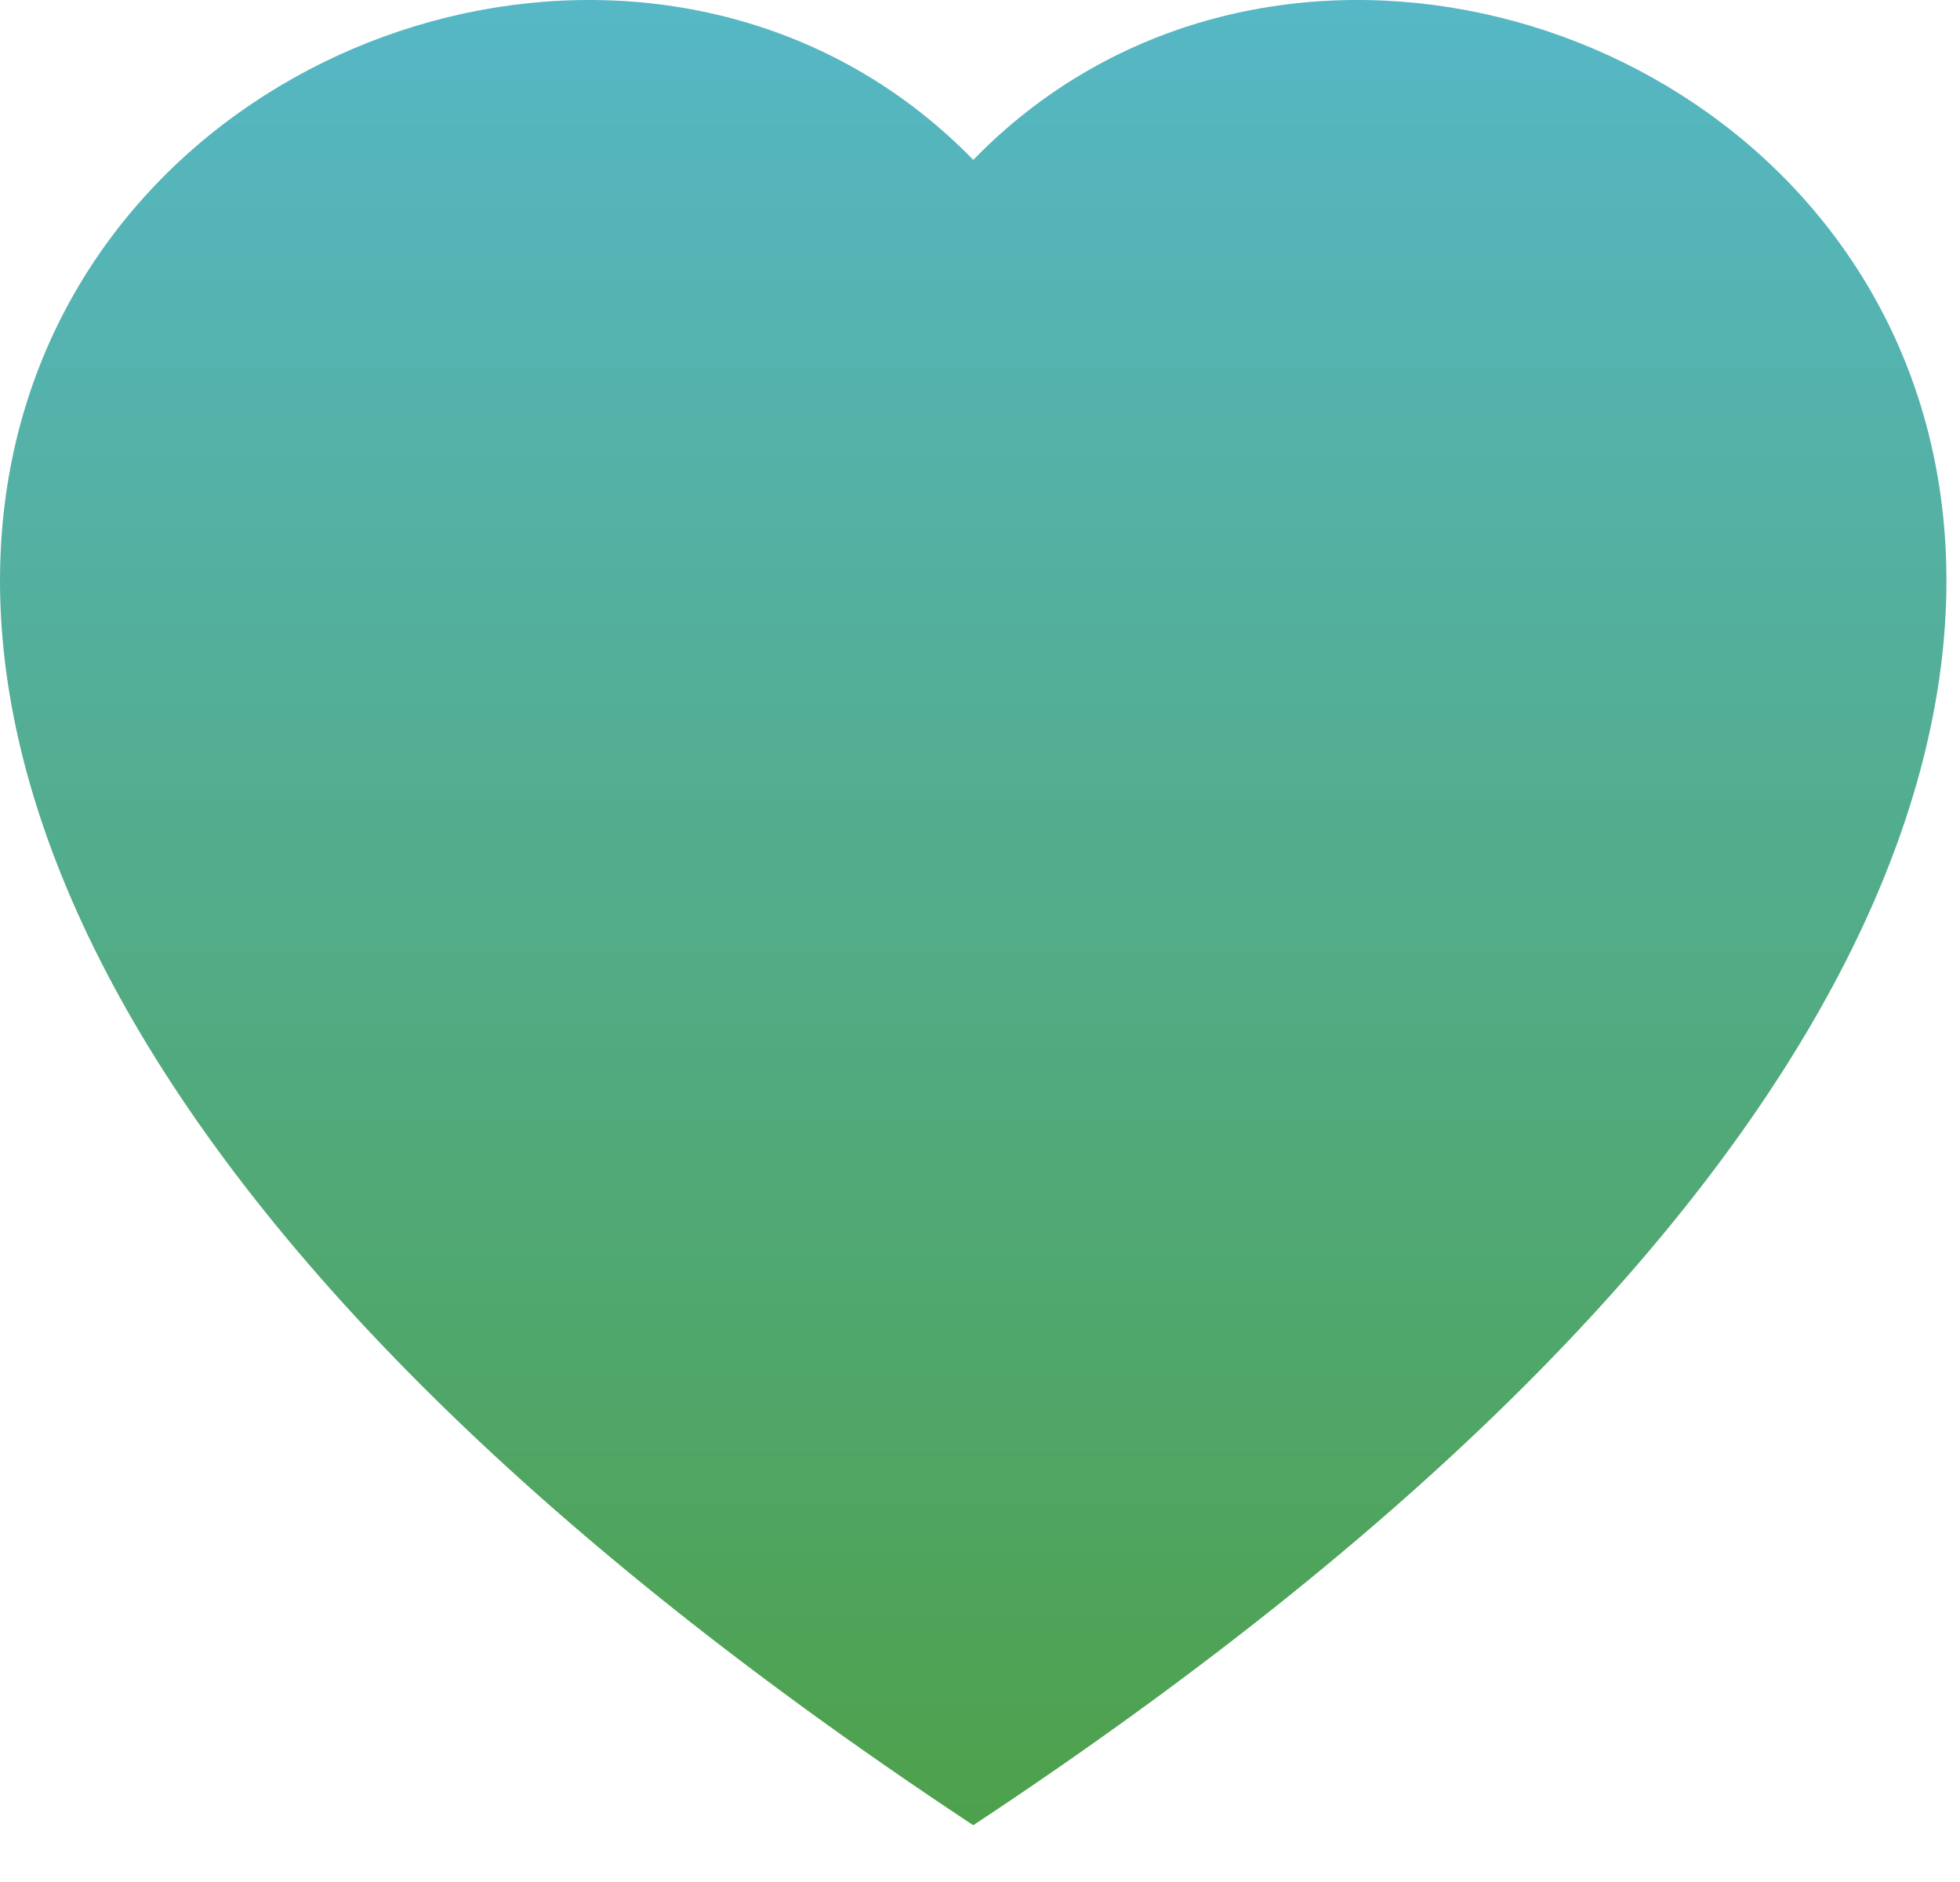
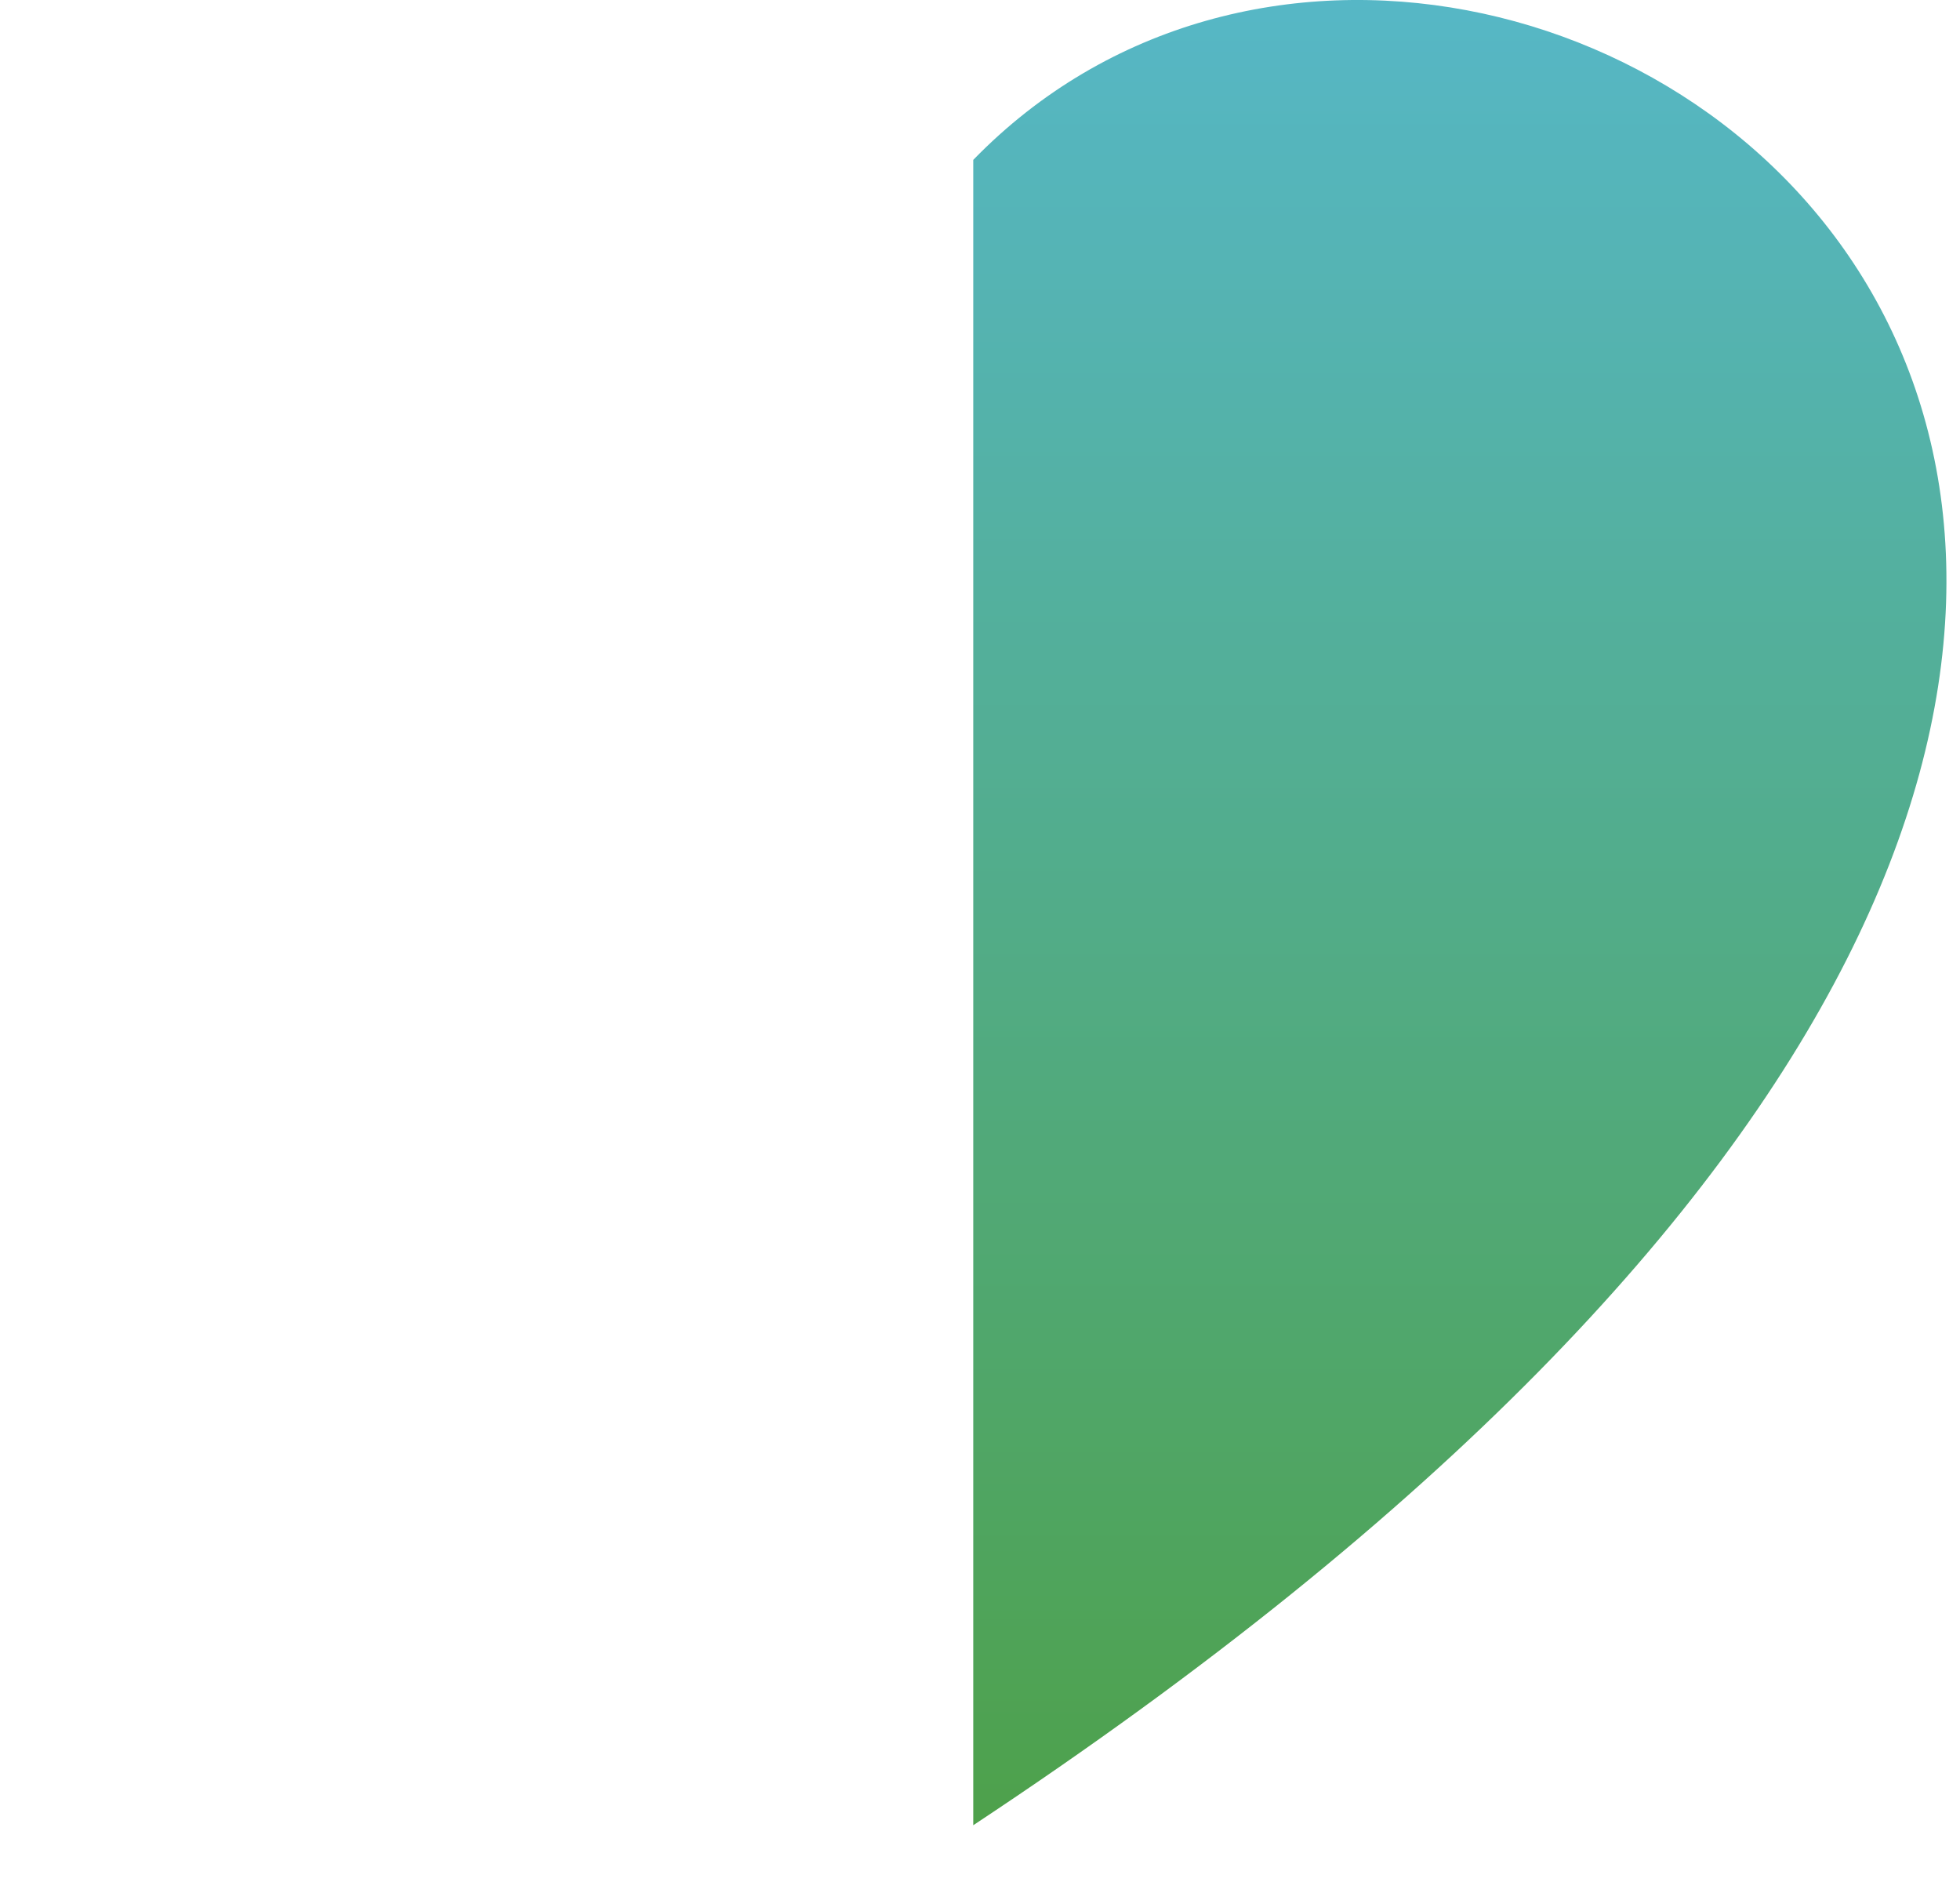
<svg xmlns="http://www.w3.org/2000/svg" width="25" height="24" viewBox="0 0 25 24" fill="none">
-   <path fill-rule="evenodd" clip-rule="evenodd" d="M12.414 2.039C19.3 -5.04 36.518 7.347 12.414 23.276C-11.691 7.349 5.527 -5.04 12.414 2.039Z" fill="url(#paint0_linear_1173_1191)" />
+   <path fill-rule="evenodd" clip-rule="evenodd" d="M12.414 2.039C19.3 -5.04 36.518 7.347 12.414 23.276Z" fill="url(#paint0_linear_1173_1191)" />
  <defs>
    <linearGradient id="paint0_linear_1173_1191" x1="12.414" y1="-4.57764e-05" x2="12.414" y2="23.276" gradientUnits="userSpaceOnUse">
      <stop stop-color="#56B7C6" />
      <stop offset="1" stop-color="#4EA14B" />
    </linearGradient>
  </defs>
</svg>